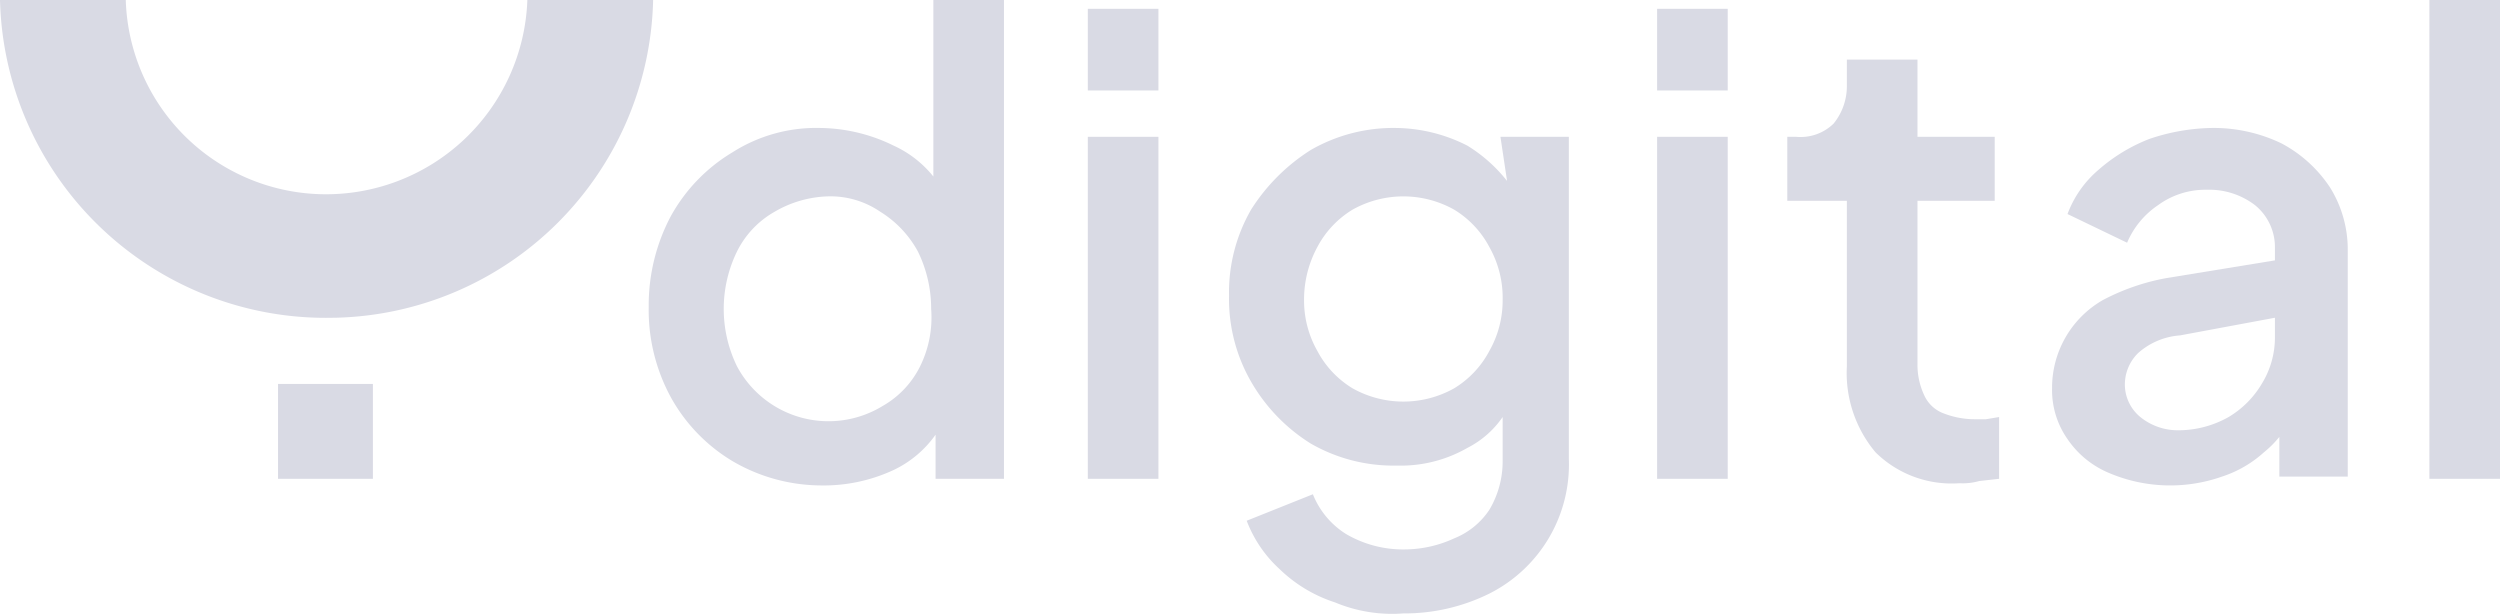
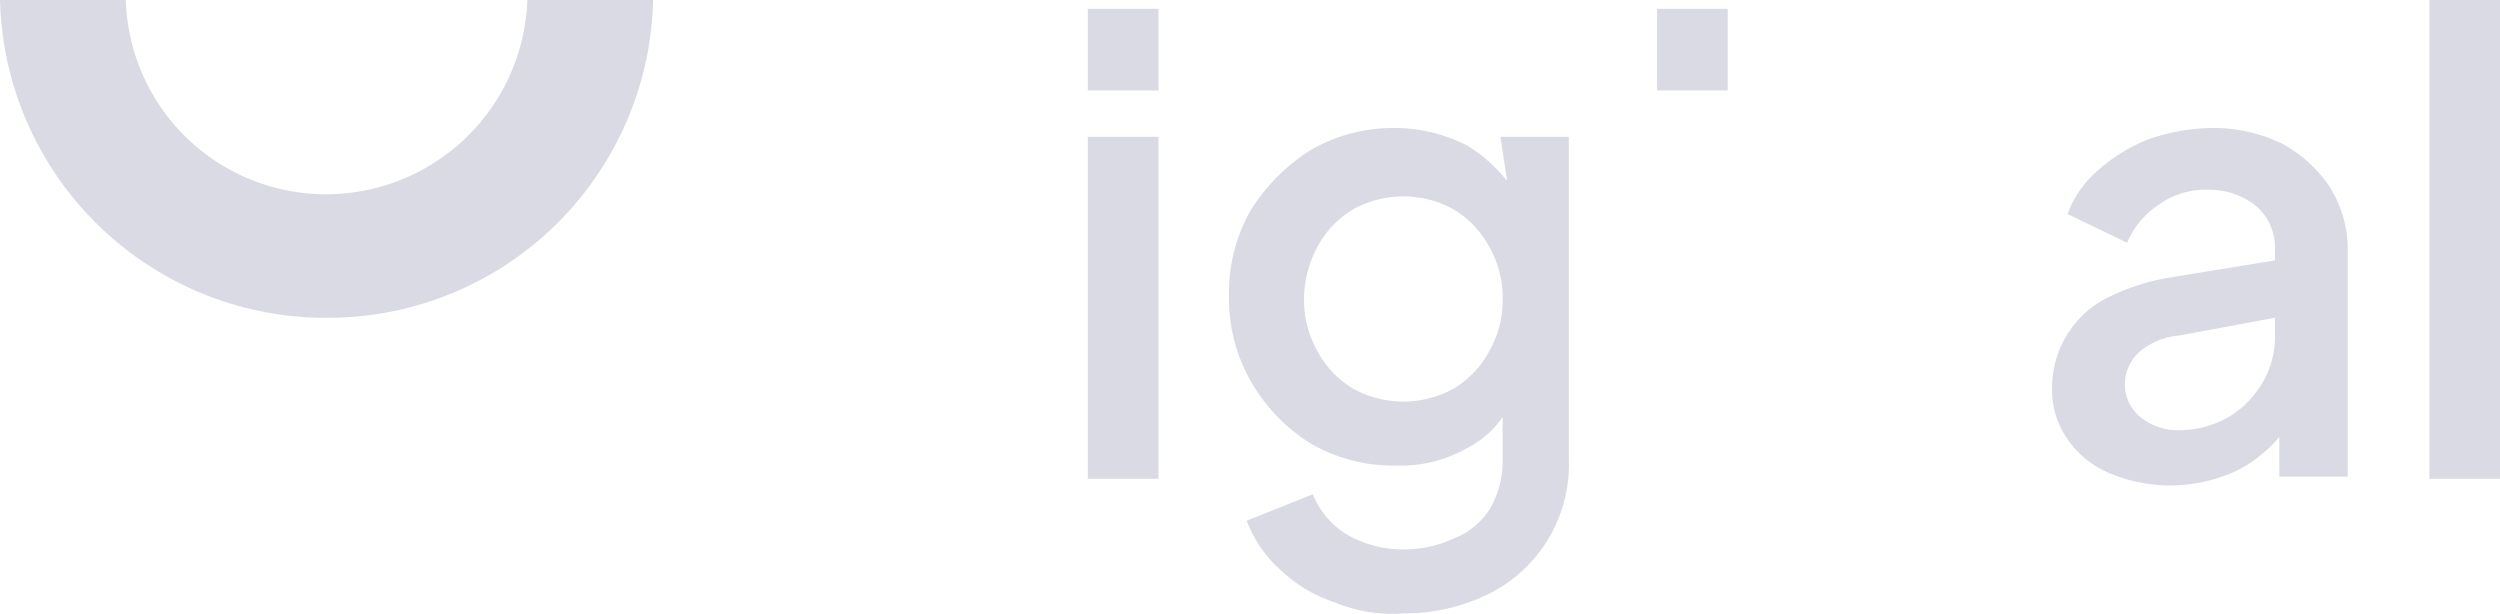
<svg xmlns="http://www.w3.org/2000/svg" viewBox="0 0 113.3 27.82">
  <g id="aa2835db-c529-4f85-bc06-f27ccb97c8c9" data-name="Livello 2">
    <g id="bc8d5560-37d6-4470-8d89-bee365d23ef4" data-name="Livello 1">
      <g id="a6149c9a-038a-4309-8f42-ea0ed5819bb9" data-name="e287ae5c-c286-4665-9d8c-eb82b73fcf82">
        <g id="e554f271-c0bf-4d63-90d8-5227df86e5dc" data-name="b7895337-4b0d-4641-8653-1420055c82b3">
          <g id="f93fbe2f-720d-417b-a678-8fcbeef77e90" data-name="a224d9a6-f310-4d8d-8557-99b6ad9b5869">
            <g id="bcdb2732-090f-4d35-90bb-a5734c2e51b4" data-name="e63a1244-56fa-4345-870b-08d9d304b007">
-               <path d="M41.7,16.6A4.22,4.22,0,0,1,40,18.4a4.7,4.7,0,0,1-6.6-1.8,5.93,5.93,0,0,1,0-5.2,4.22,4.22,0,0,1,1.7-1.8,5.07,5.07,0,0,1,2.4-.7,4,4,0,0,1,2.4.7,4.82,4.82,0,0,1,1.7,1.8,5.87,5.87,0,0,1,.6,2.6,5,5,0,0,1-.5,2.6M42.3,8a4.93,4.93,0,0,0-1.8-1.4,7.71,7.71,0,0,0-3.3-.8,7.07,7.07,0,0,0-4,1.1,7.72,7.72,0,0,0-2.8,2.9,8.6,8.6,0,0,0-1,4.1,8.27,8.27,0,0,0,1,4.1,7.72,7.72,0,0,0,2.8,2.9,8,8,0,0,0,4,1.1,7.51,7.51,0,0,0,3.3-.7,4.9,4.9,0,0,0,1.9-1.6v2h3.1V0H42.3Z" style="fill:#d9dae4" />
              <rect x="49.3" y="0.4" width="3.2" height="3.7" style="fill:#d9dae4" />
              <rect x="49.3" y="6.2" width="3.2" height="15.5" style="fill:#d9dae4" />
              <path d="M67.5,15.9a4.36,4.36,0,0,1-1.6,1.7,4.71,4.71,0,0,1-4.6,0,4.36,4.36,0,0,1-1.6-1.7,4.62,4.62,0,0,1-.6-2.3,5,5,0,0,1,.6-2.4,4.36,4.36,0,0,1,1.6-1.7,4.71,4.71,0,0,1,4.6,0,4.36,4.36,0,0,1,1.6,1.7,4.68,4.68,0,0,1,.6,2.4,4.62,4.62,0,0,1-.6,2.3m.8-7.7a6.88,6.88,0,0,0-1.8-1.6,7.28,7.28,0,0,0-3.2-.8,7.51,7.51,0,0,0-3.9,1,8.7,8.7,0,0,0-2.7,2.7,7.51,7.51,0,0,0-1,3.9,7.51,7.51,0,0,0,1,3.9,8,8,0,0,0,2.7,2.8,7.51,7.51,0,0,0,3.9,1,6.07,6.07,0,0,0,3.2-.8,4.31,4.31,0,0,0,1.6-1.4v2a4.28,4.28,0,0,1-.6,2.2,3.45,3.45,0,0,1-1.6,1.3,5.4,5.4,0,0,1-2.2.5,5.12,5.12,0,0,1-2.7-.7,3.78,3.78,0,0,1-1.5-1.8l-3,1.2A5.72,5.72,0,0,0,58,25.8a6.46,6.46,0,0,0,2.5,1.5,6.71,6.71,0,0,0,3.1.5,8.65,8.65,0,0,0,3.9-.9,6.55,6.55,0,0,0,3.6-6.1V6.2H68Z" style="fill:#d9dae4" />
              <rect x="75.1" y="0.4" width="3.2" height="3.7" style="fill:#d9dae4" />
-               <rect x="75.1" y="6.2" width="3.2" height="15.5" style="fill:#d9dae4" />
-               <path d="M89.5,19a3.9,3.9,0,0,1-1.5-.3,1.56,1.56,0,0,1-.8-.8,3.24,3.24,0,0,1-.3-1.4V9.1h3.5V6.2H86.9V2.7H83.7V3.9a2.69,2.69,0,0,1-.6,1.7,2.14,2.14,0,0,1-1.7.6H81V9.1h2.7v7.5A5.59,5.59,0,0,0,85,20.5a4.91,4.91,0,0,0,3.8,1.4,2.74,2.74,0,0,0,.9-.1l.9-.1V18.9L90,19h-.5" style="fill:#d9dae4" />
              <path d="M103.1,15.3a4,4,0,0,1-.6,2.1,4.31,4.31,0,0,1-1.5,1.5,4.62,4.62,0,0,1-2.3.6,2.69,2.69,0,0,1-1.7-.6,1.91,1.91,0,0,1-.7-1.4,2,2,0,0,1,.6-1.5,3.21,3.21,0,0,1,1.9-.8l4.3-.8Zm.3-8.8a7.08,7.08,0,0,0-3.2-.7,9.22,9.22,0,0,0-2.8.5,7.76,7.76,0,0,0-2.3,1.4,4.85,4.85,0,0,0-1.4,2L96.4,11a3.87,3.87,0,0,1,1.4-1.7,3.63,3.63,0,0,1,2.2-.7,3.42,3.42,0,0,1,2.2.7,2.45,2.45,0,0,1,.9,1.9v.6l-4.9.8a10,10,0,0,0-2.9,1,4.58,4.58,0,0,0-2.3,4,3.86,3.86,0,0,0,.7,2.3,4.24,4.24,0,0,0,1.8,1.5,7.08,7.08,0,0,0,5.2.2,5.26,5.26,0,0,0,1.9-1.1,4.63,4.63,0,0,0,.7-.7v1.8h3.1V11.3a5.32,5.32,0,0,0-.8-2.8,6,6,0,0,0-2.2-2" style="fill:#d9dae4" />
              <rect x="110.1" width="3.2" height="21.7" style="fill:#d9dae4" />
-               <rect x="12.6" y="17.4" width="4.3" height="4.3" style="fill:#d9dae4" />
              <path d="M23.9,0a9.13,9.13,0,0,1-9.4,8.8A9.08,9.08,0,0,1,5.7,0H0A14.77,14.77,0,0,0,15.13,14.4h.07A14.74,14.74,0,0,0,29.6,0Z" style="fill:#d9dae4" />
            </g>
          </g>
        </g>
      </g>
    </g>
  </g>
</svg>